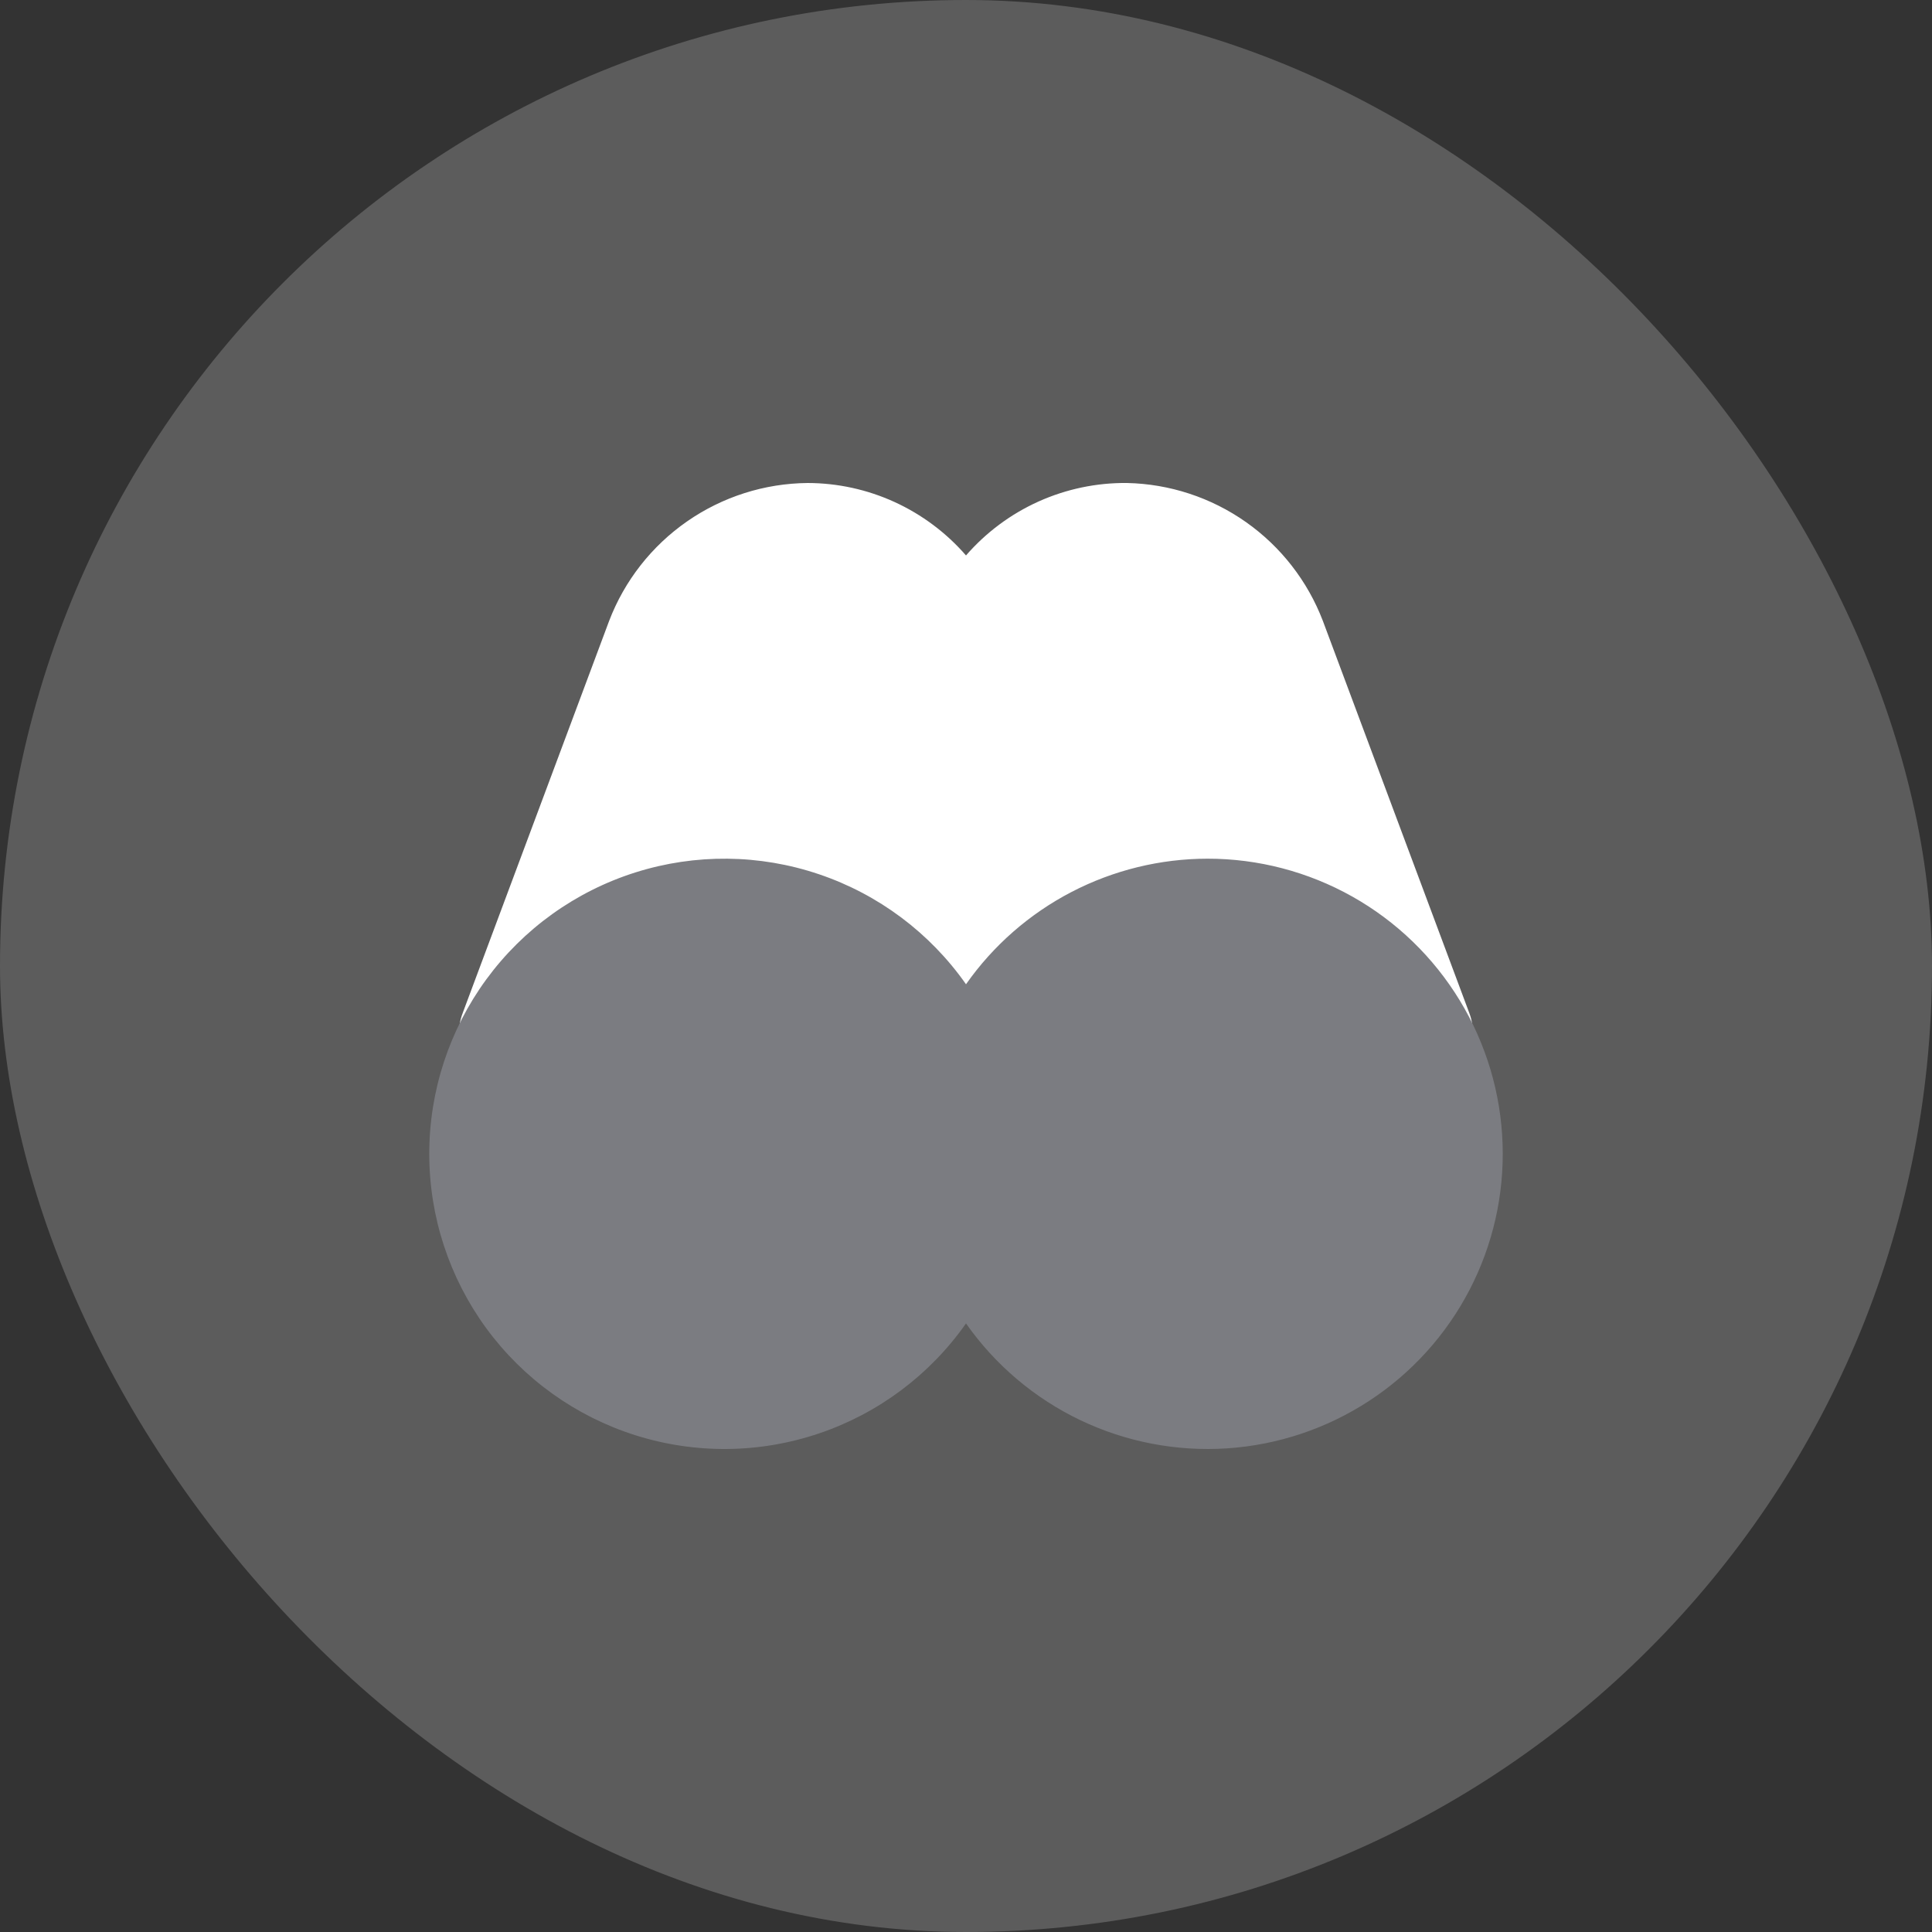
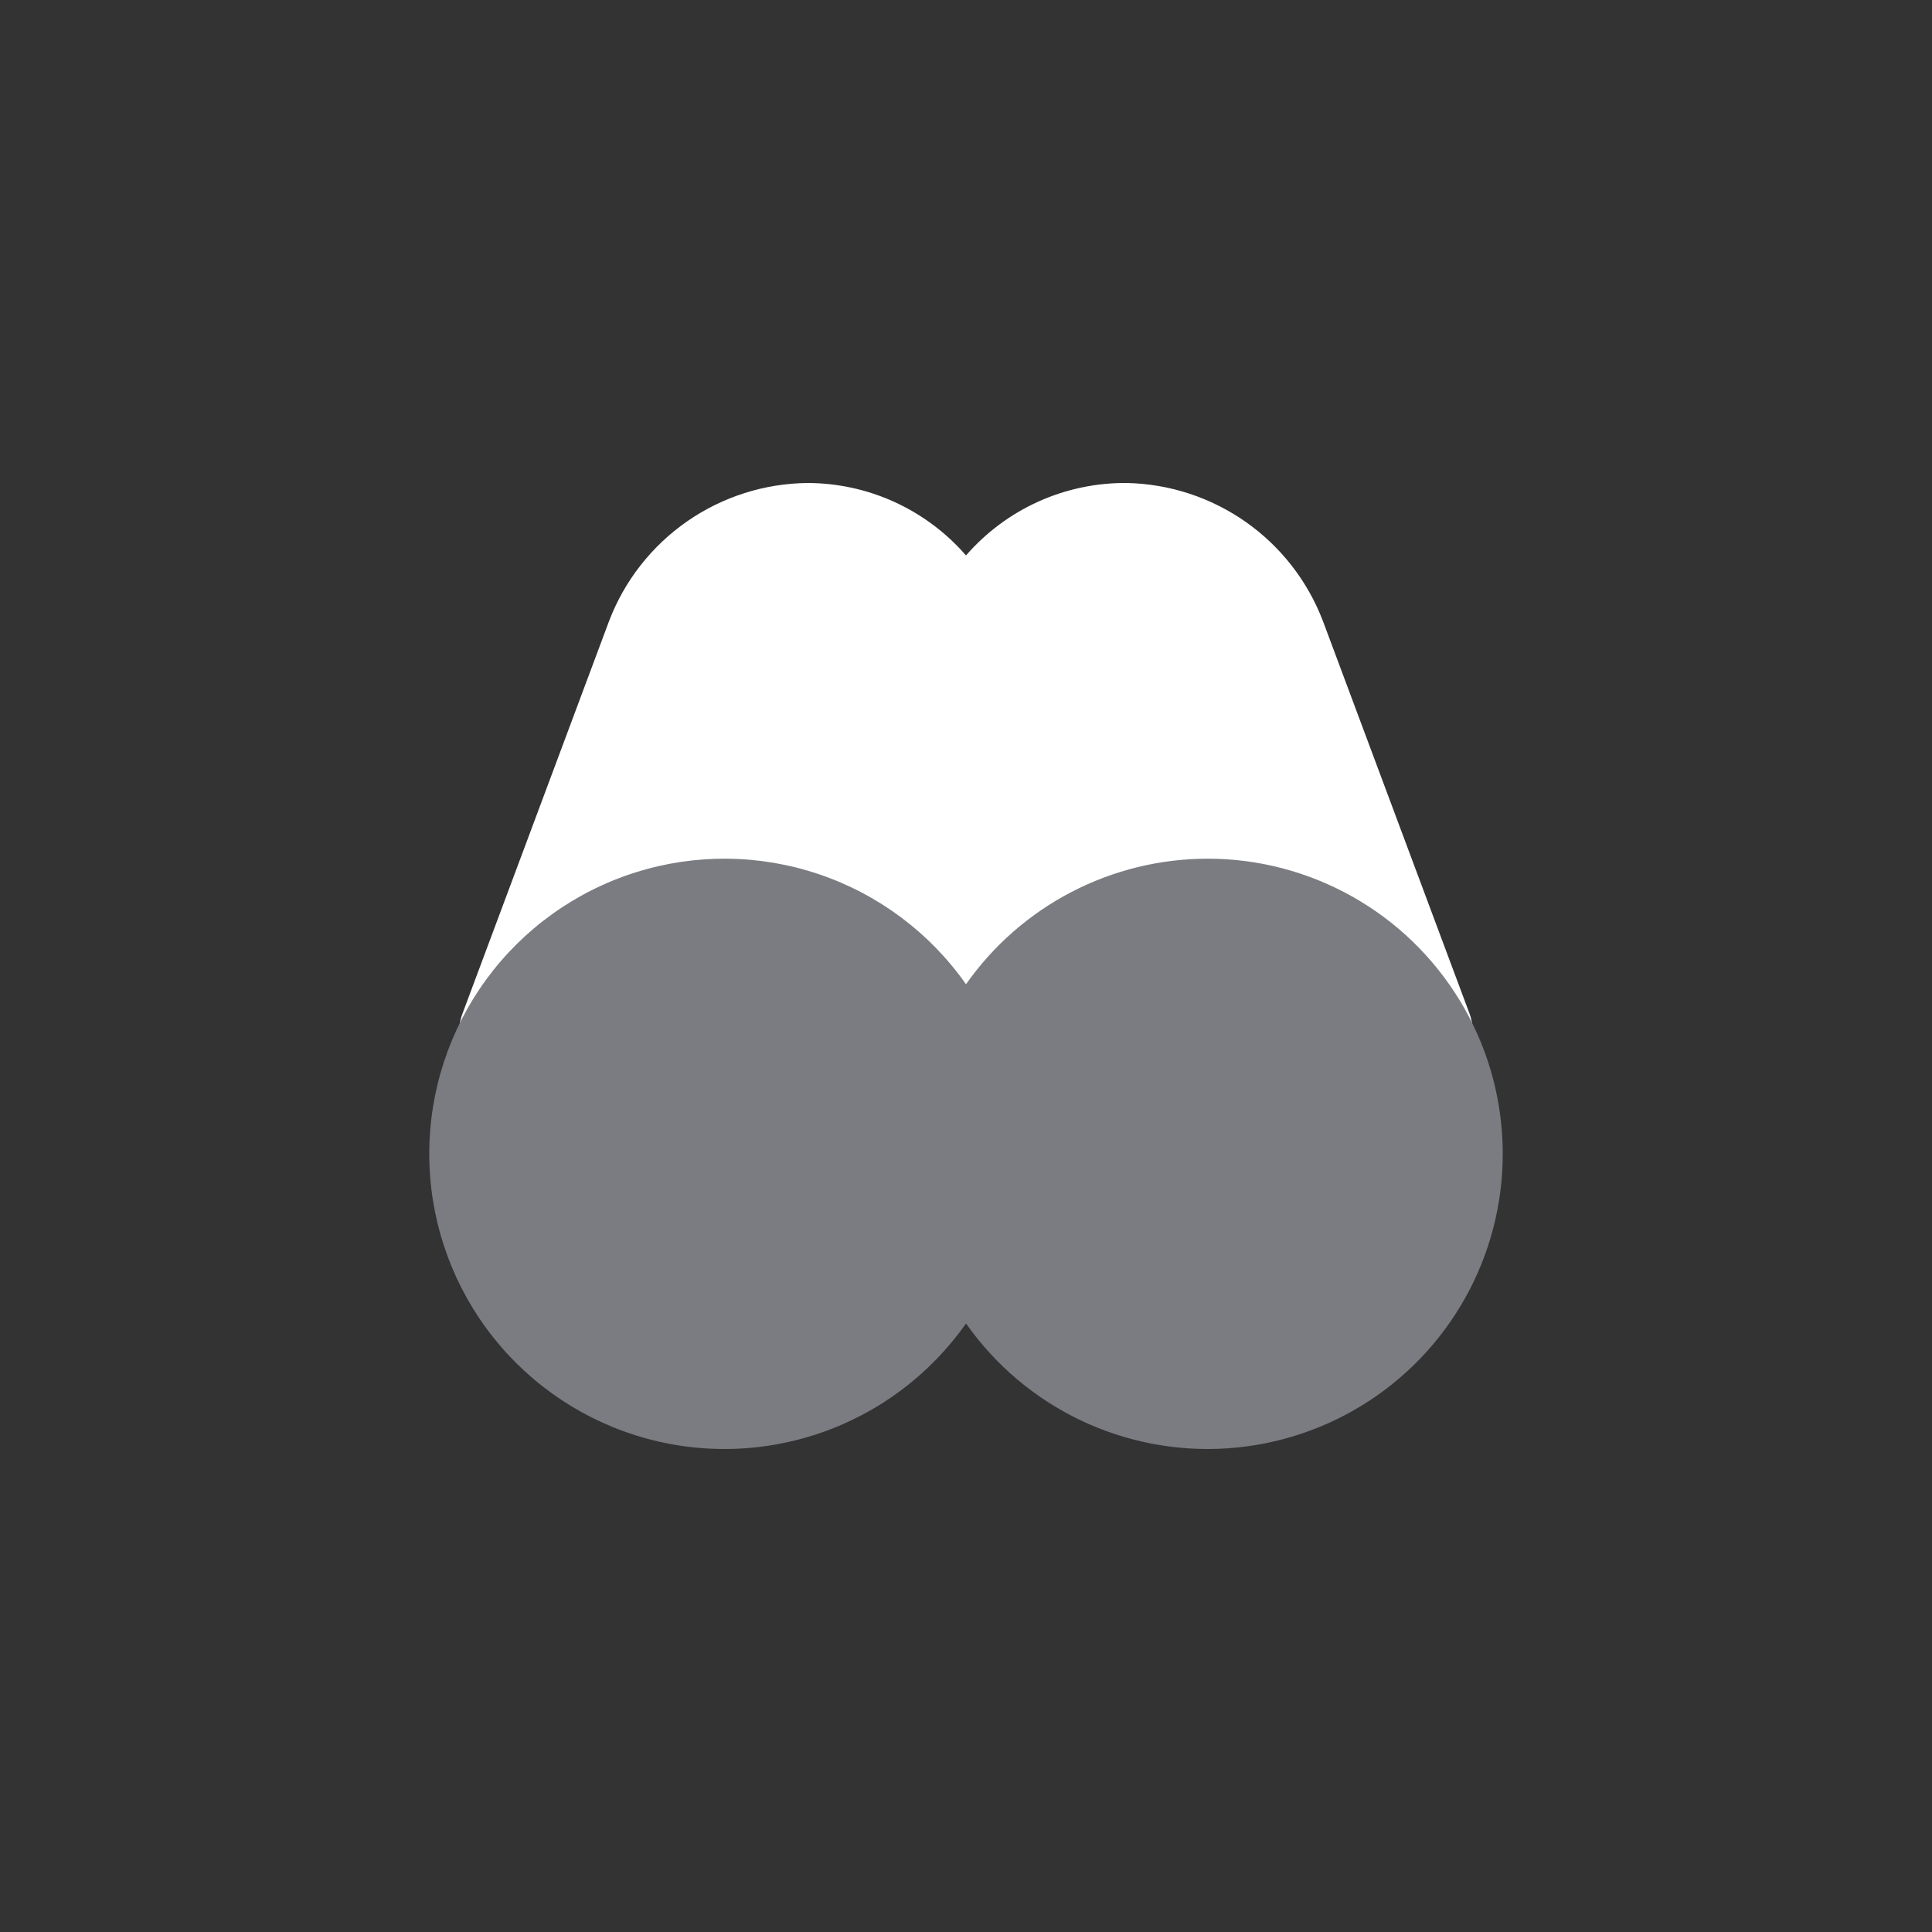
<svg xmlns="http://www.w3.org/2000/svg" width="60" height="60" viewBox="0 0 60 60" fill="none">
  <rect x="0" y="0" width="60" height="60" fill="#333333" stroke="none" />
-   <rect width="60" height="60" rx="30" fill="white" fill-opacity="0.2" />
  <path d="M45.633 31.467L41.083 19.283C40.61 18.046 39.778 16.977 38.695 16.214C37.611 15.451 36.325 15.028 35 15C34.053 14.99 33.116 15.187 32.252 15.575C31.389 15.964 30.621 16.535 30 17.25C29.389 16.546 28.633 15.981 27.785 15.592C26.937 15.204 26.016 15.002 25.083 15C23.744 15.012 22.44 15.427 21.34 16.191C20.24 16.955 19.395 18.032 18.917 19.283L14.367 31.467C14.28 31.693 14.245 31.936 14.262 32.178C14.279 32.419 14.349 32.655 14.467 32.867C14.584 33.075 14.744 33.255 14.936 33.396C15.129 33.537 15.35 33.635 15.583 33.683L29.65 36.667H30H30.35L44.417 33.667C44.65 33.618 44.871 33.52 45.064 33.38C45.256 33.239 45.416 33.058 45.533 32.85C45.648 32.64 45.717 32.408 45.734 32.169C45.751 31.93 45.717 31.691 45.633 31.467Z" fill="white" />
  <path d="M37.5 26.667C36.029 26.669 34.58 27.024 33.275 27.702C31.969 28.381 30.846 29.363 30 30.567C28.881 28.972 27.282 27.775 25.436 27.151C23.59 26.526 21.594 26.506 19.736 27.093C17.878 27.68 16.255 28.843 15.103 30.415C13.952 31.987 13.331 33.885 13.331 35.833C13.331 37.782 13.952 39.68 15.103 41.252C16.255 42.823 17.878 43.987 19.736 44.574C21.594 45.161 23.59 45.141 25.436 44.516C27.282 43.892 28.881 42.695 30 41.1C30.905 42.389 32.127 43.423 33.547 44.103C34.968 44.782 36.54 45.084 38.111 44.98C39.682 44.875 41.2 44.368 42.519 43.506C43.837 42.644 44.911 41.458 45.637 40.06C46.363 38.663 46.717 37.102 46.664 35.528C46.612 33.954 46.155 32.42 45.337 31.074C44.519 29.728 43.369 28.615 41.996 27.843C40.623 27.072 39.075 26.666 37.5 26.667Z" fill="#7B7C81" />
</svg>